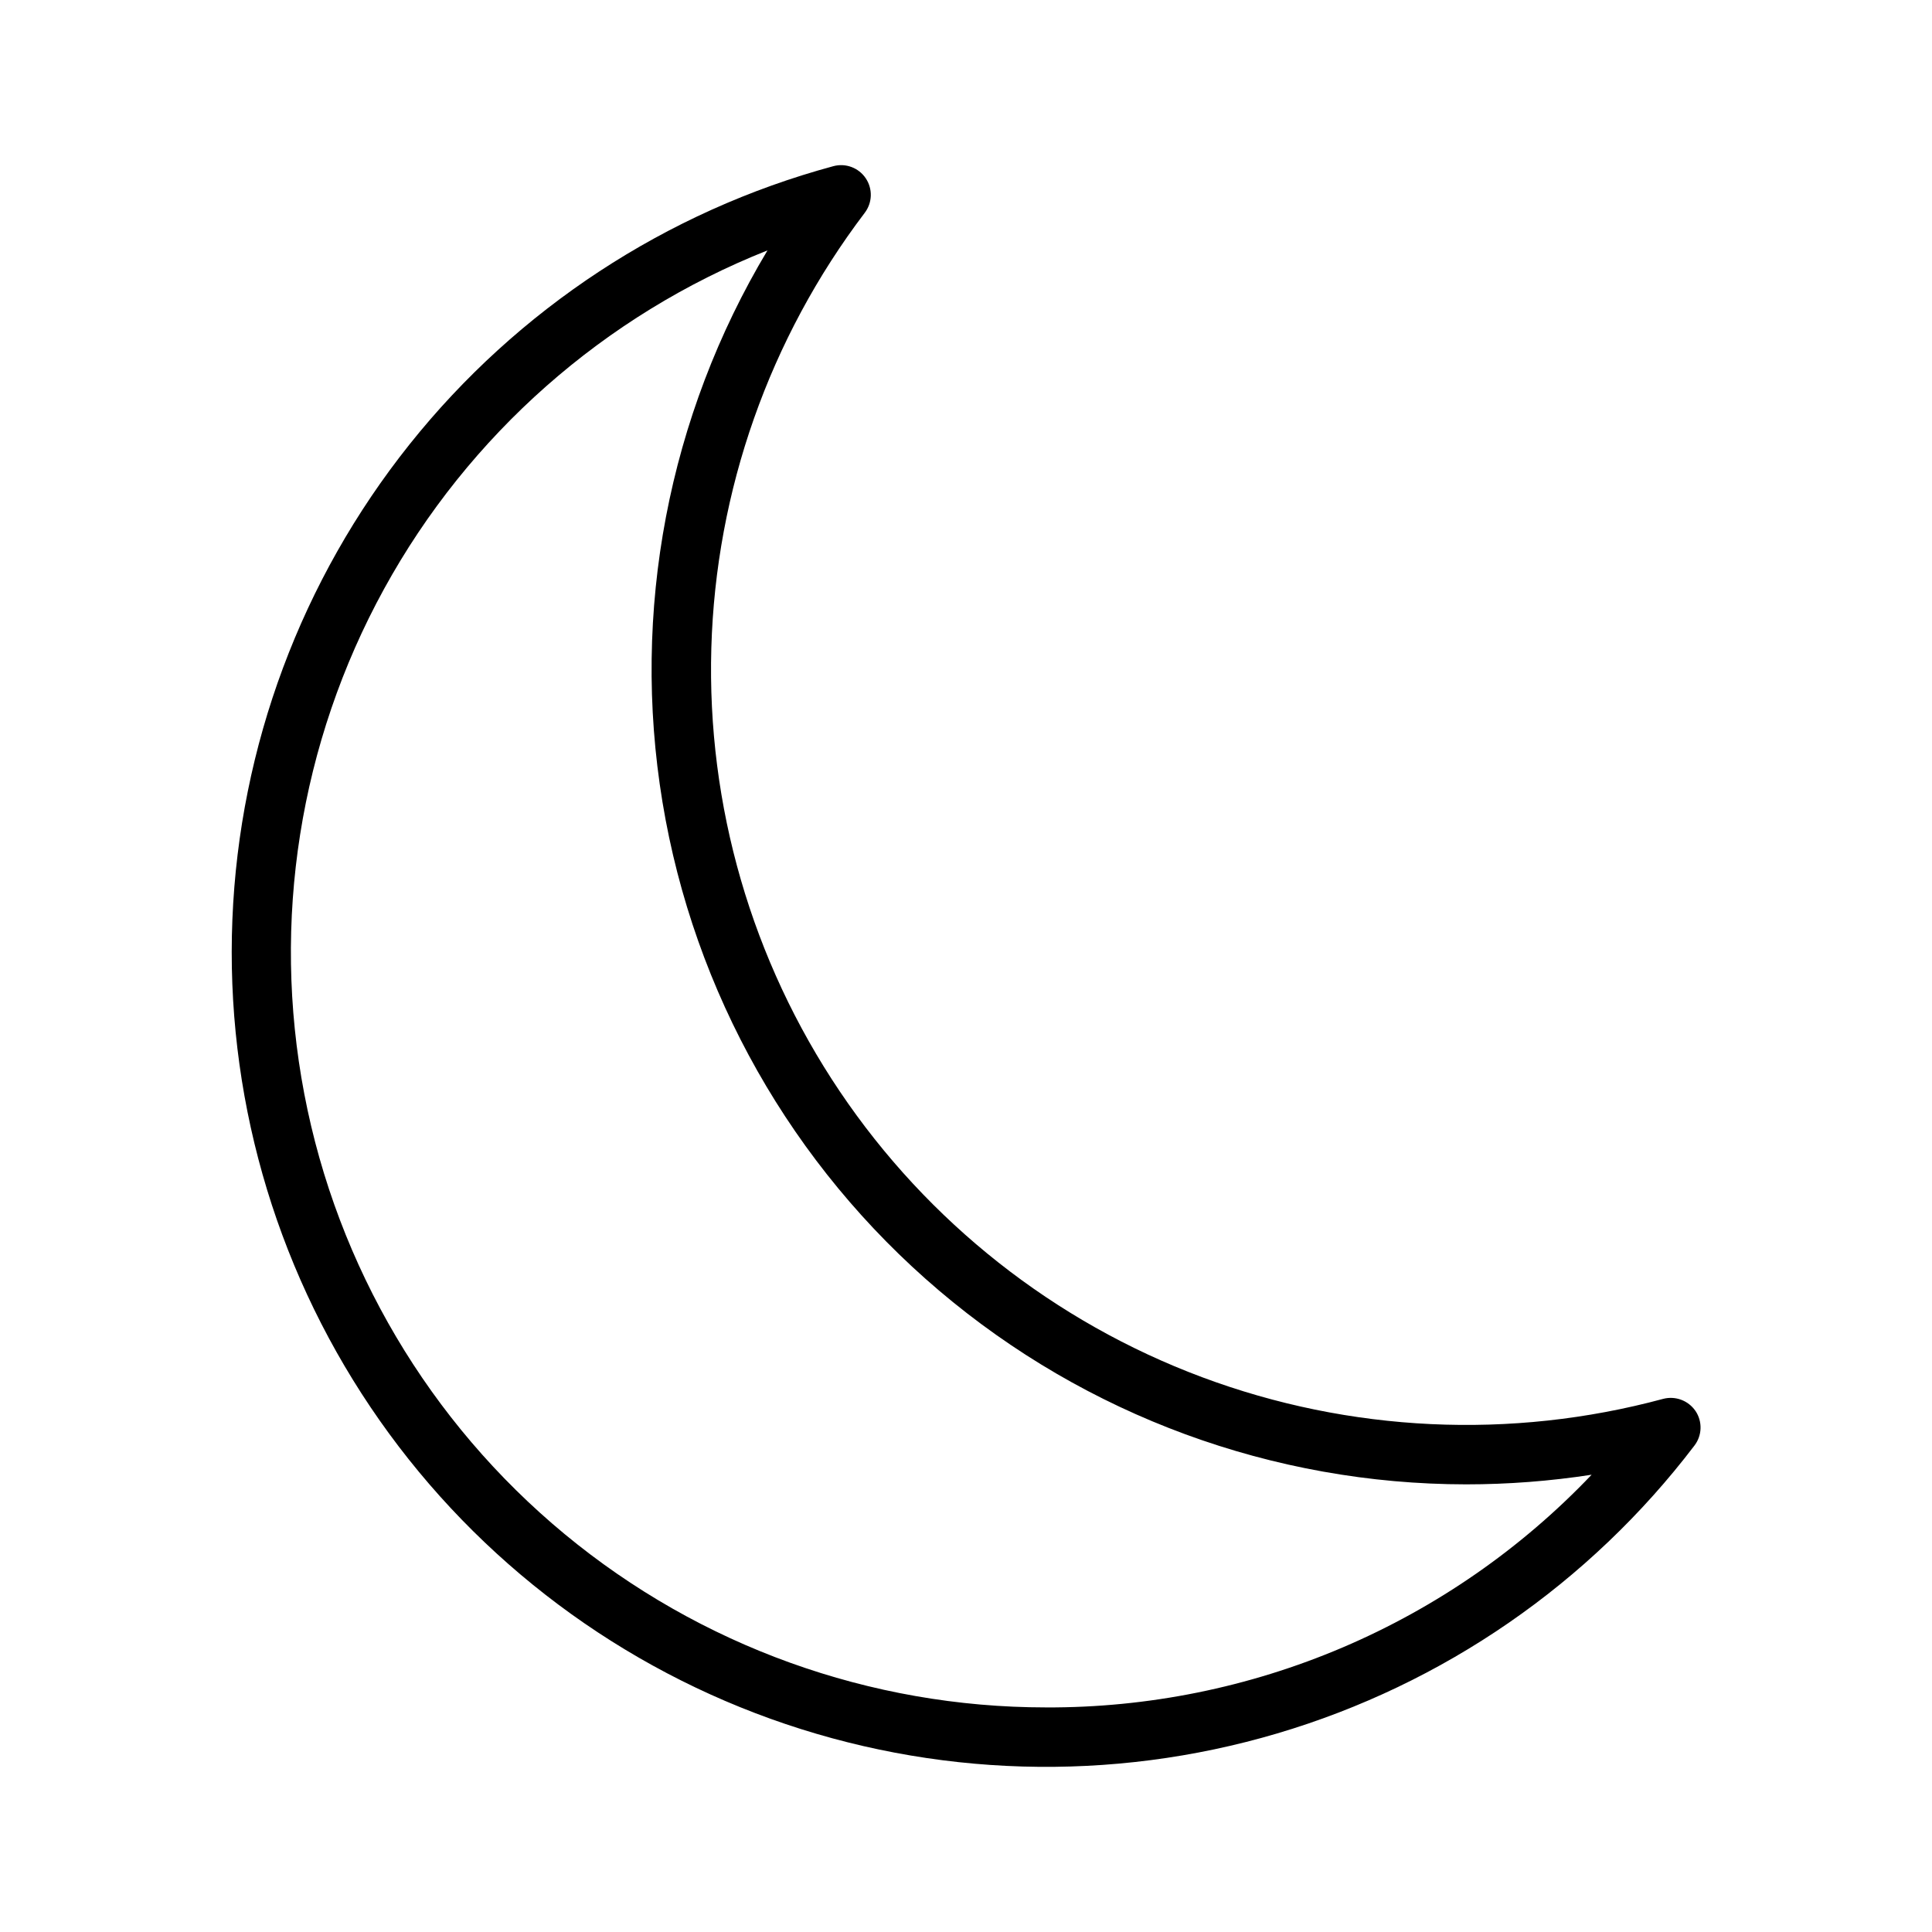
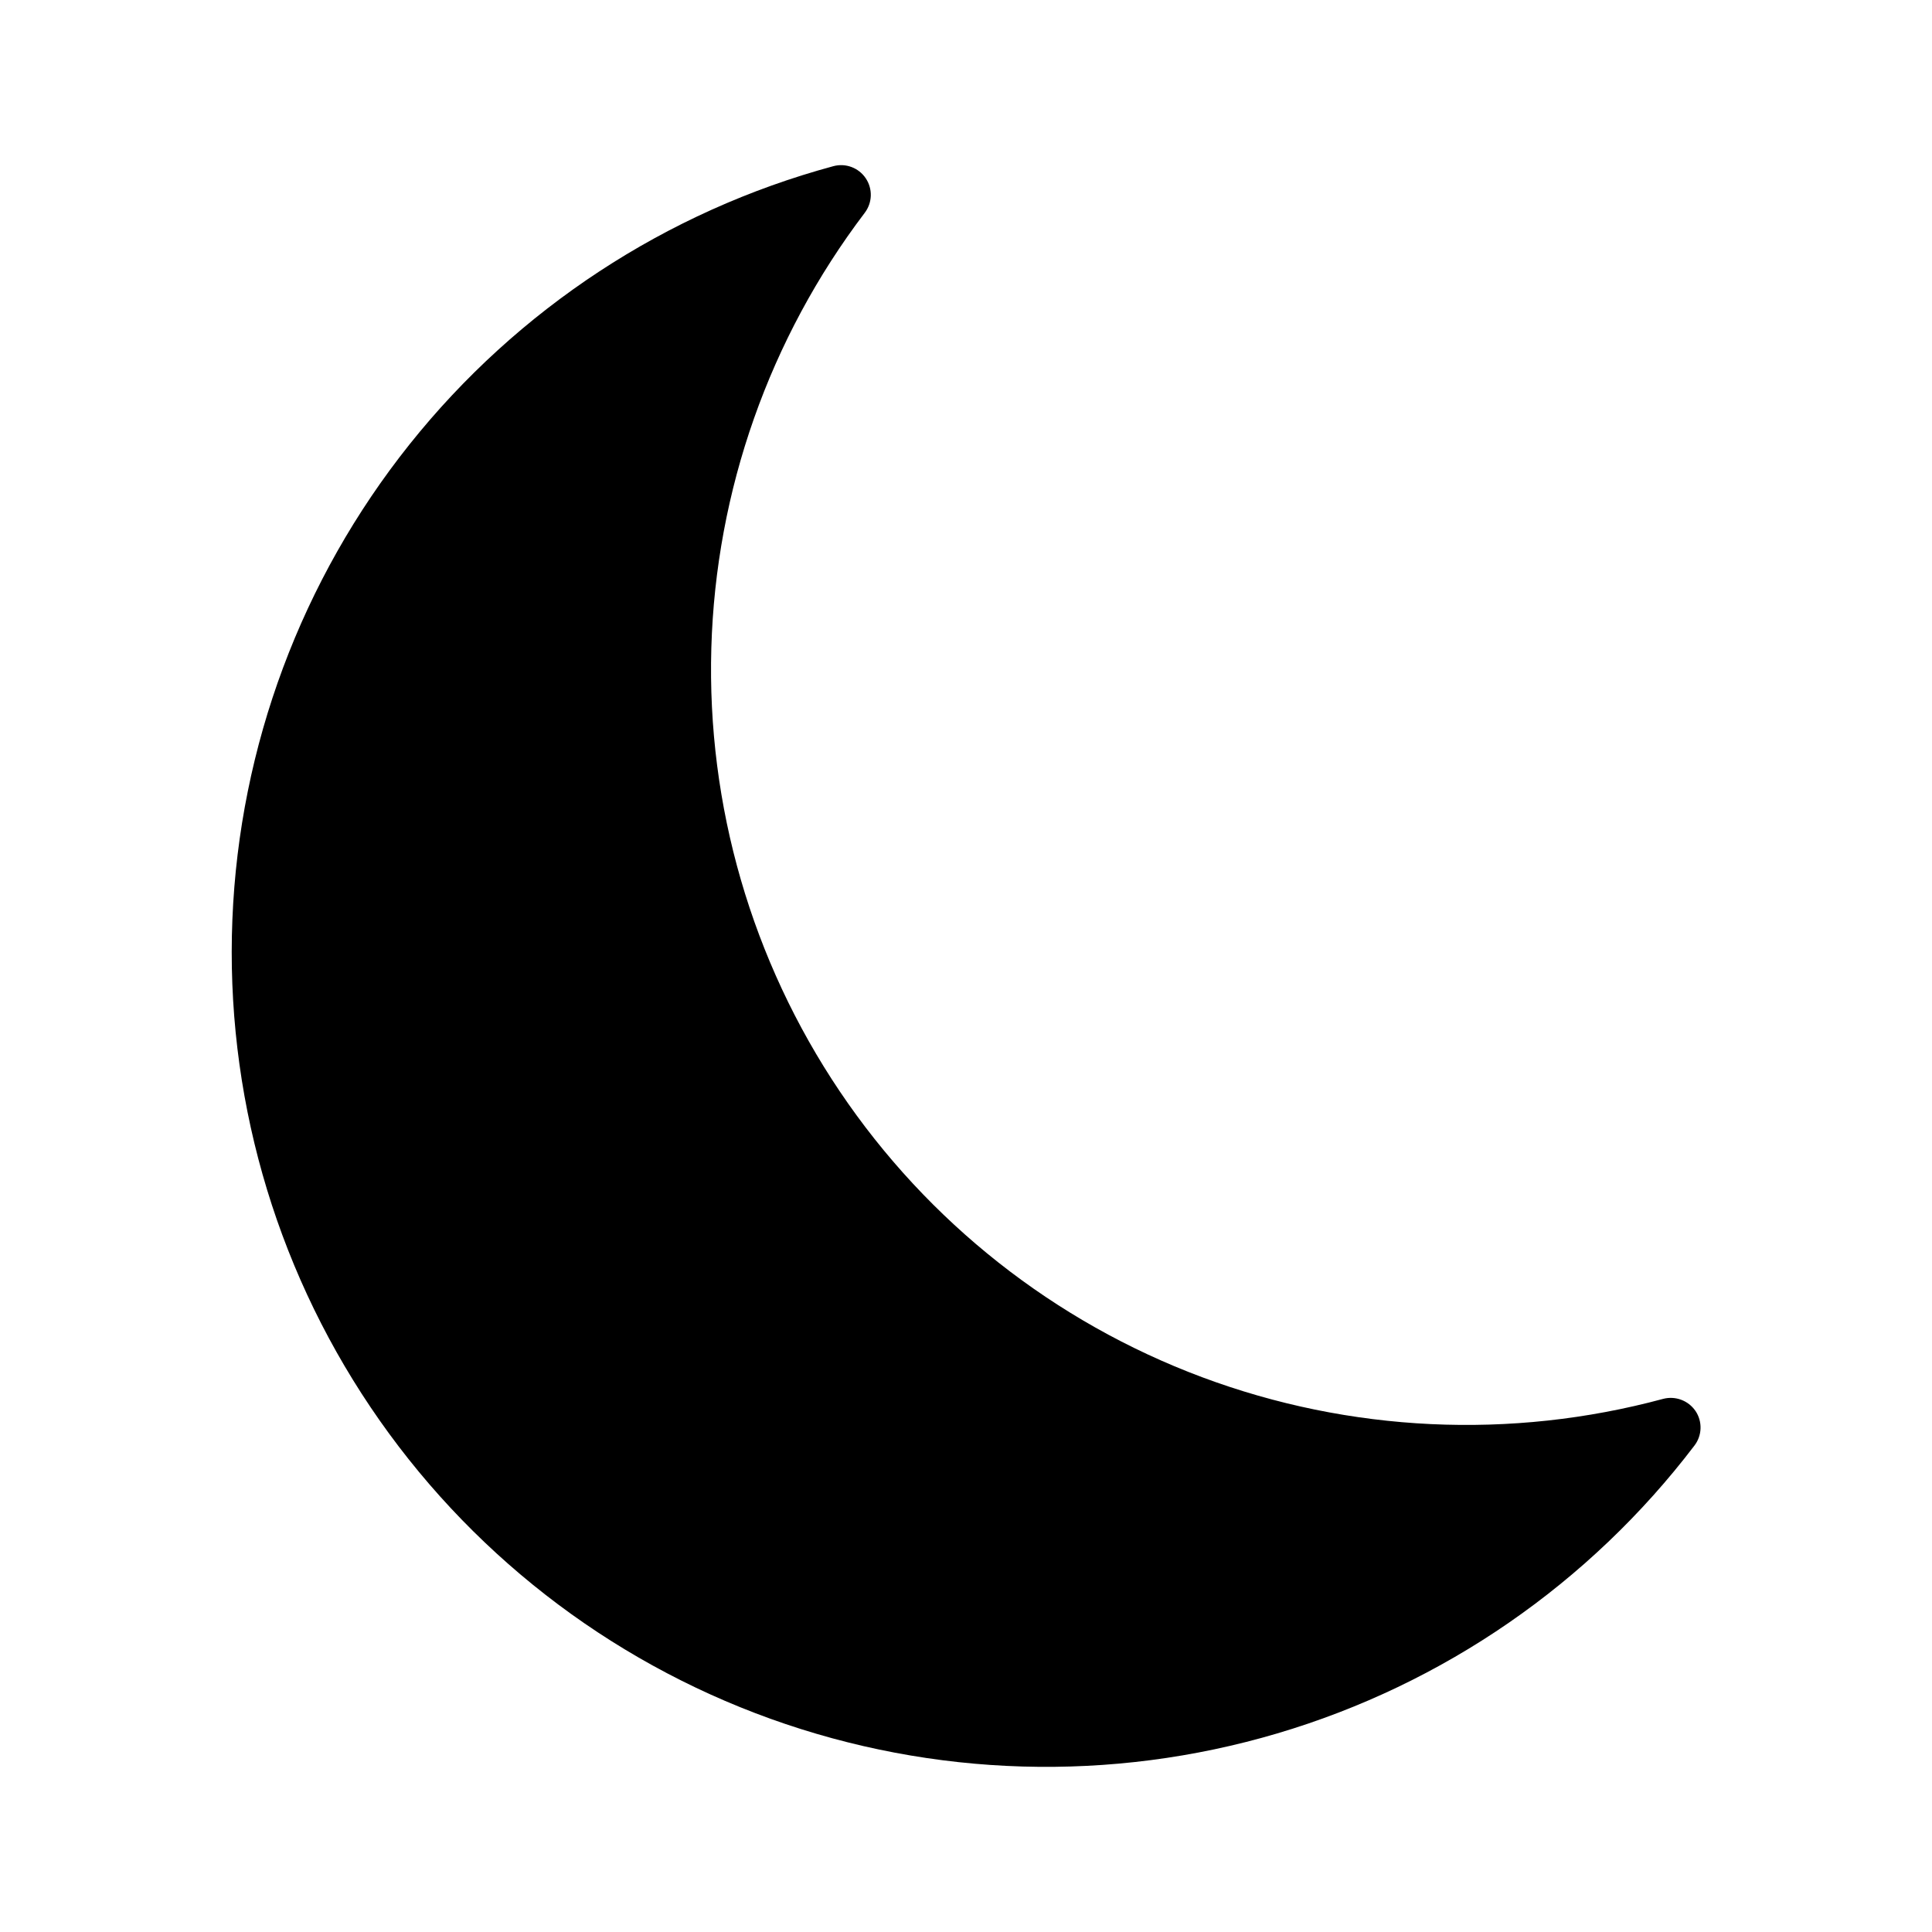
<svg xmlns="http://www.w3.org/2000/svg" fill="#000000" width="800px" height="800px" version="1.1" viewBox="144 144 512 512">
-   <path d="m593.32 517.92c-1.898-2.781-5.34-4.062-8.594-3.199-40.324 10.875-83.043 8.859-122.17-5.754-39.121-14.617-72.695-41.105-96.016-75.754-23.32-34.648-35.219-75.723-34.031-117.47 1.191-41.75 15.406-82.082 40.66-115.35 2.035-2.68 2.141-6.356 0.262-9.148-1.875-2.793-5.32-4.082-8.57-3.211-44.328 11.996-83.676 37.824-112.32 73.719-28.645 35.895-45.094 79.992-46.957 125.88-1.863 45.887 10.957 91.172 36.602 129.27 25.641 38.102 62.762 67.031 105.97 82.582 43.211 15.551 90.258 16.918 134.3 3.898 44.039-13.023 82.777-39.75 110.59-76.297 2.047-2.68 2.16-6.367 0.277-9.168zm-172.16 78.562c-46.547-0.012-91.641-16.25-127.51-45.922-35.867-29.672-60.27-70.918-69.004-116.64-8.738-45.723-1.258-93.062 21.145-133.87 22.402-40.805 58.332-72.52 101.6-89.691-26.297 43.891-36.16 95.688-27.832 146.17 8.328 50.48 34.305 96.371 73.305 129.49 39 33.117 88.492 51.316 139.66 51.352 11.141 0 22.262-0.852 33.273-2.551-18.641 19.582-41.082 35.156-65.953 45.762-24.871 10.602-51.645 16.016-78.684 15.906z" />
+   <path d="m593.32 517.92c-1.898-2.781-5.34-4.062-8.594-3.199-40.324 10.875-83.043 8.859-122.17-5.754-39.121-14.617-72.695-41.105-96.016-75.754-23.32-34.648-35.219-75.723-34.031-117.47 1.191-41.75 15.406-82.082 40.66-115.35 2.035-2.68 2.141-6.356 0.262-9.148-1.875-2.793-5.32-4.082-8.57-3.211-44.328 11.996-83.676 37.824-112.32 73.719-28.645 35.895-45.094 79.992-46.957 125.88-1.863 45.887 10.957 91.172 36.602 129.27 25.641 38.102 62.762 67.031 105.97 82.582 43.211 15.551 90.258 16.918 134.3 3.898 44.039-13.023 82.777-39.75 110.59-76.297 2.047-2.68 2.16-6.367 0.277-9.168zm-172.16 78.562z" />
</svg>